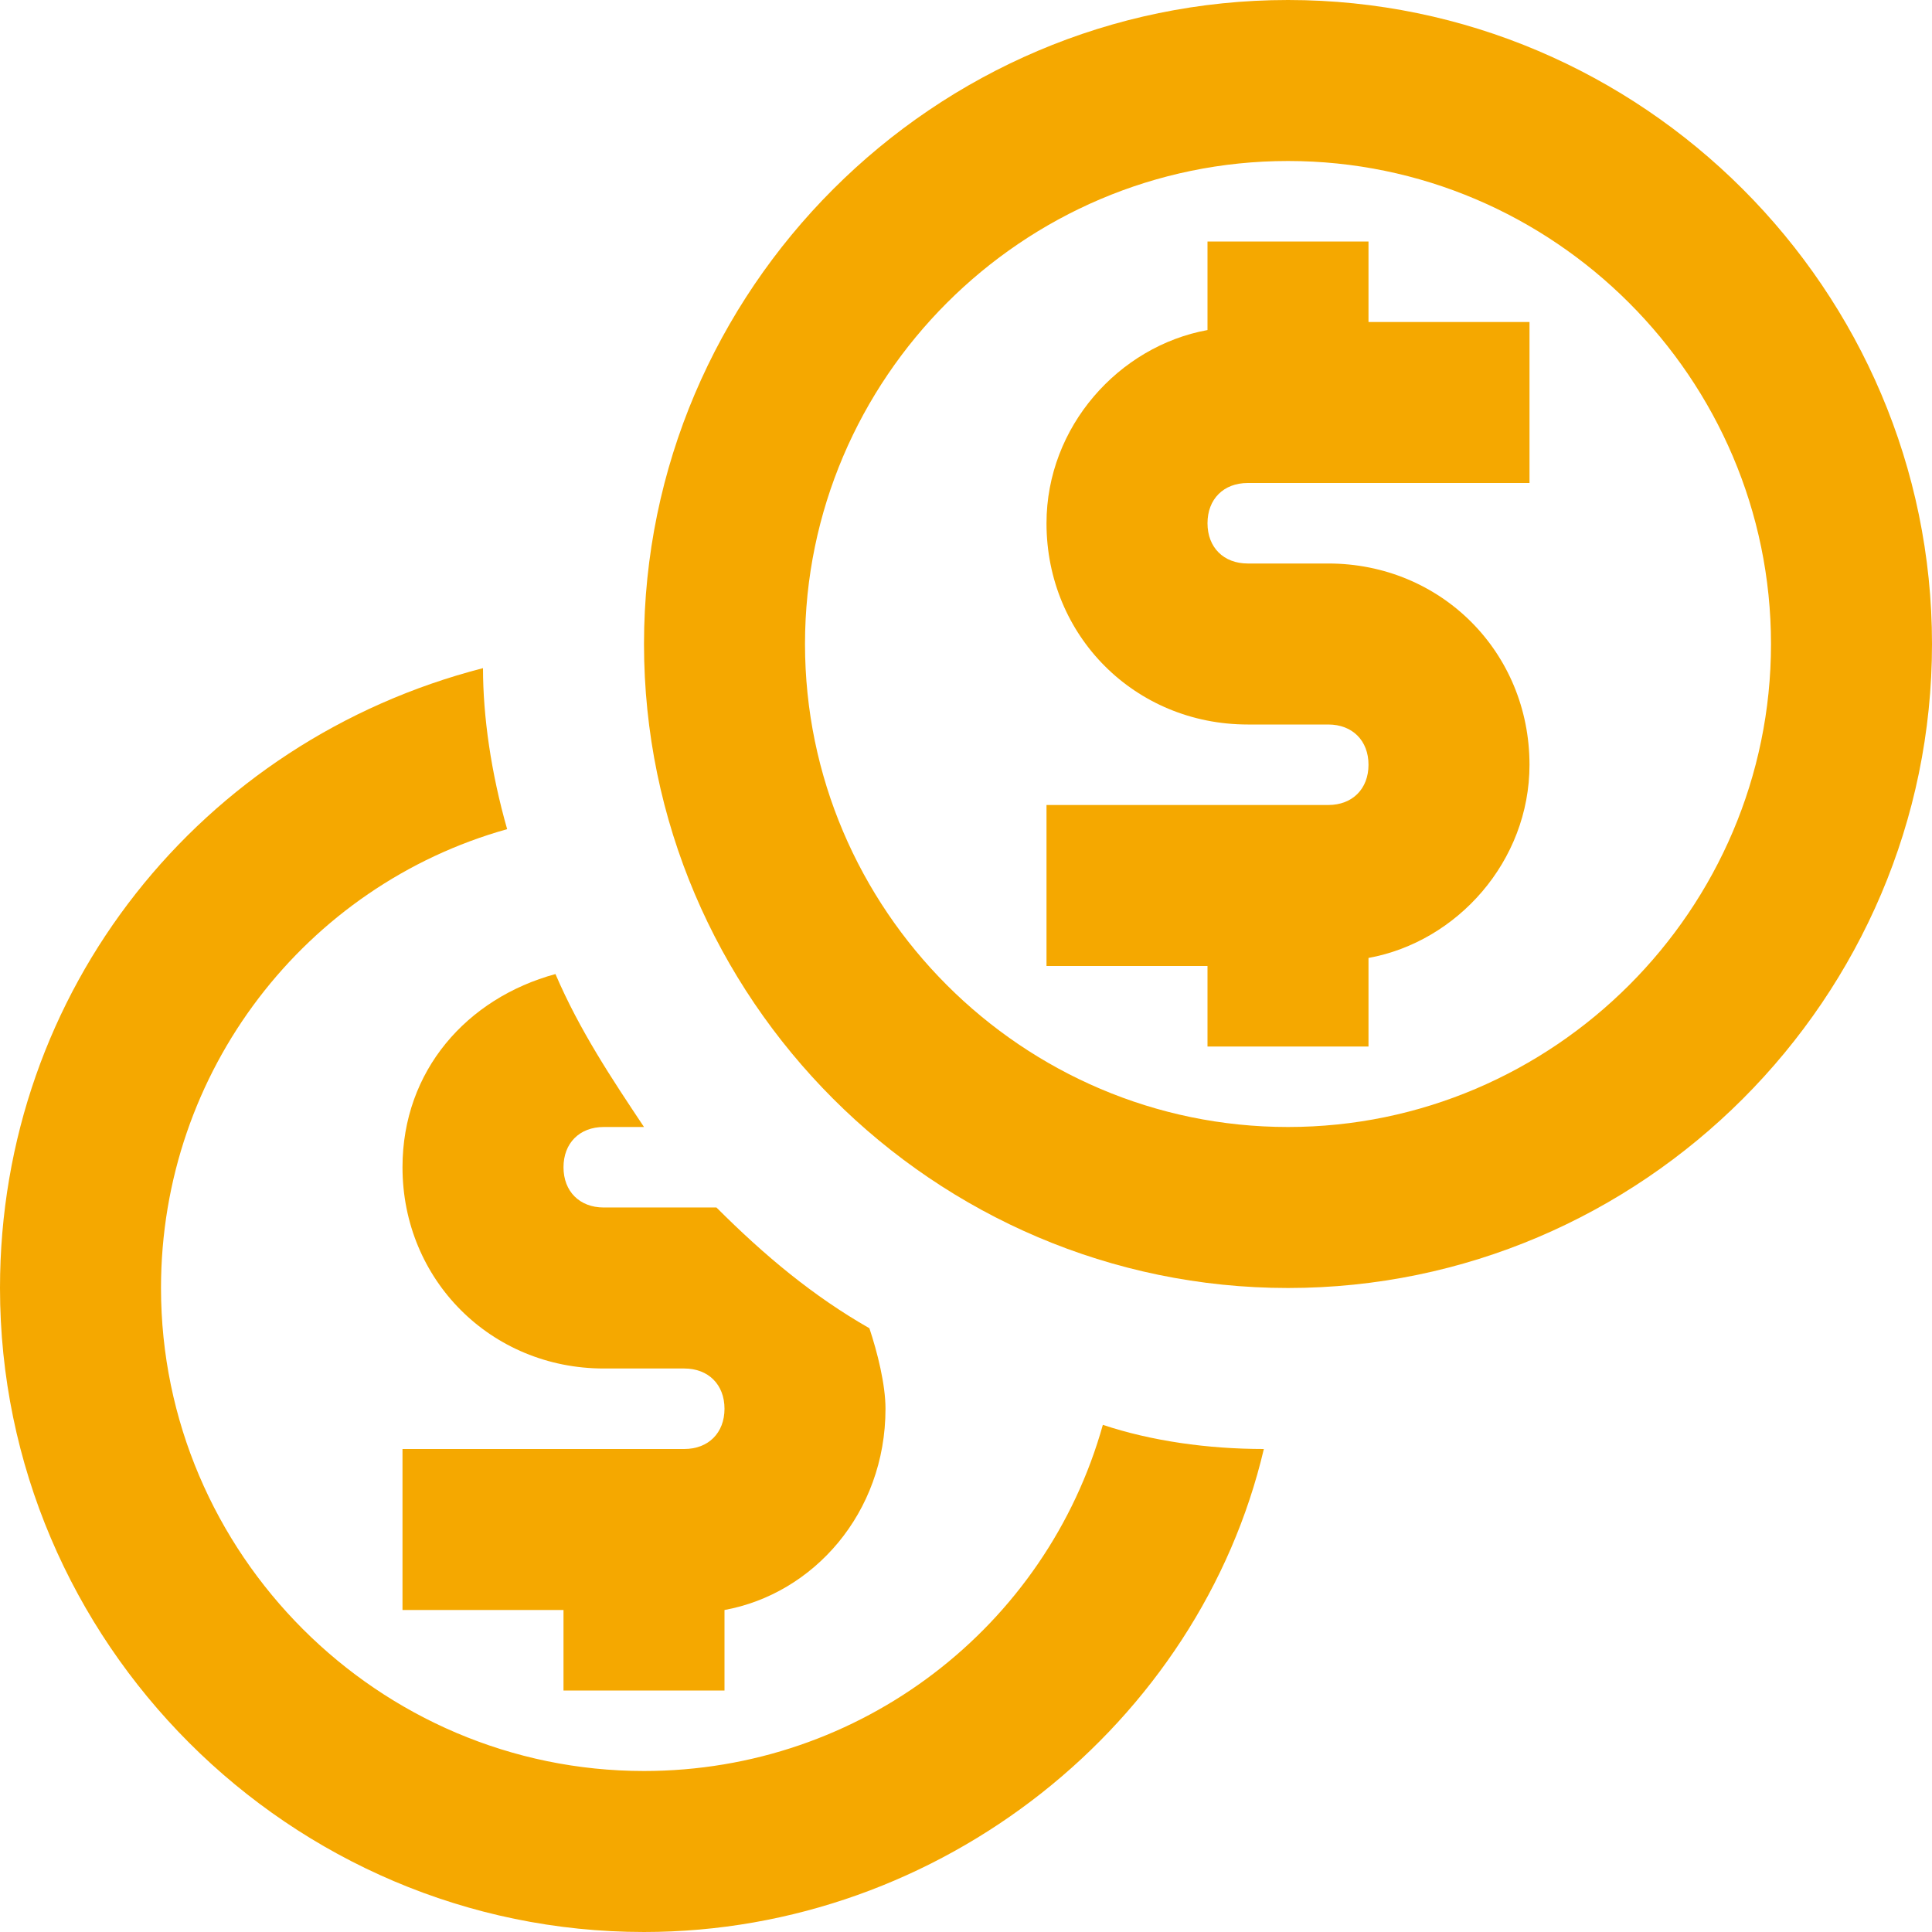
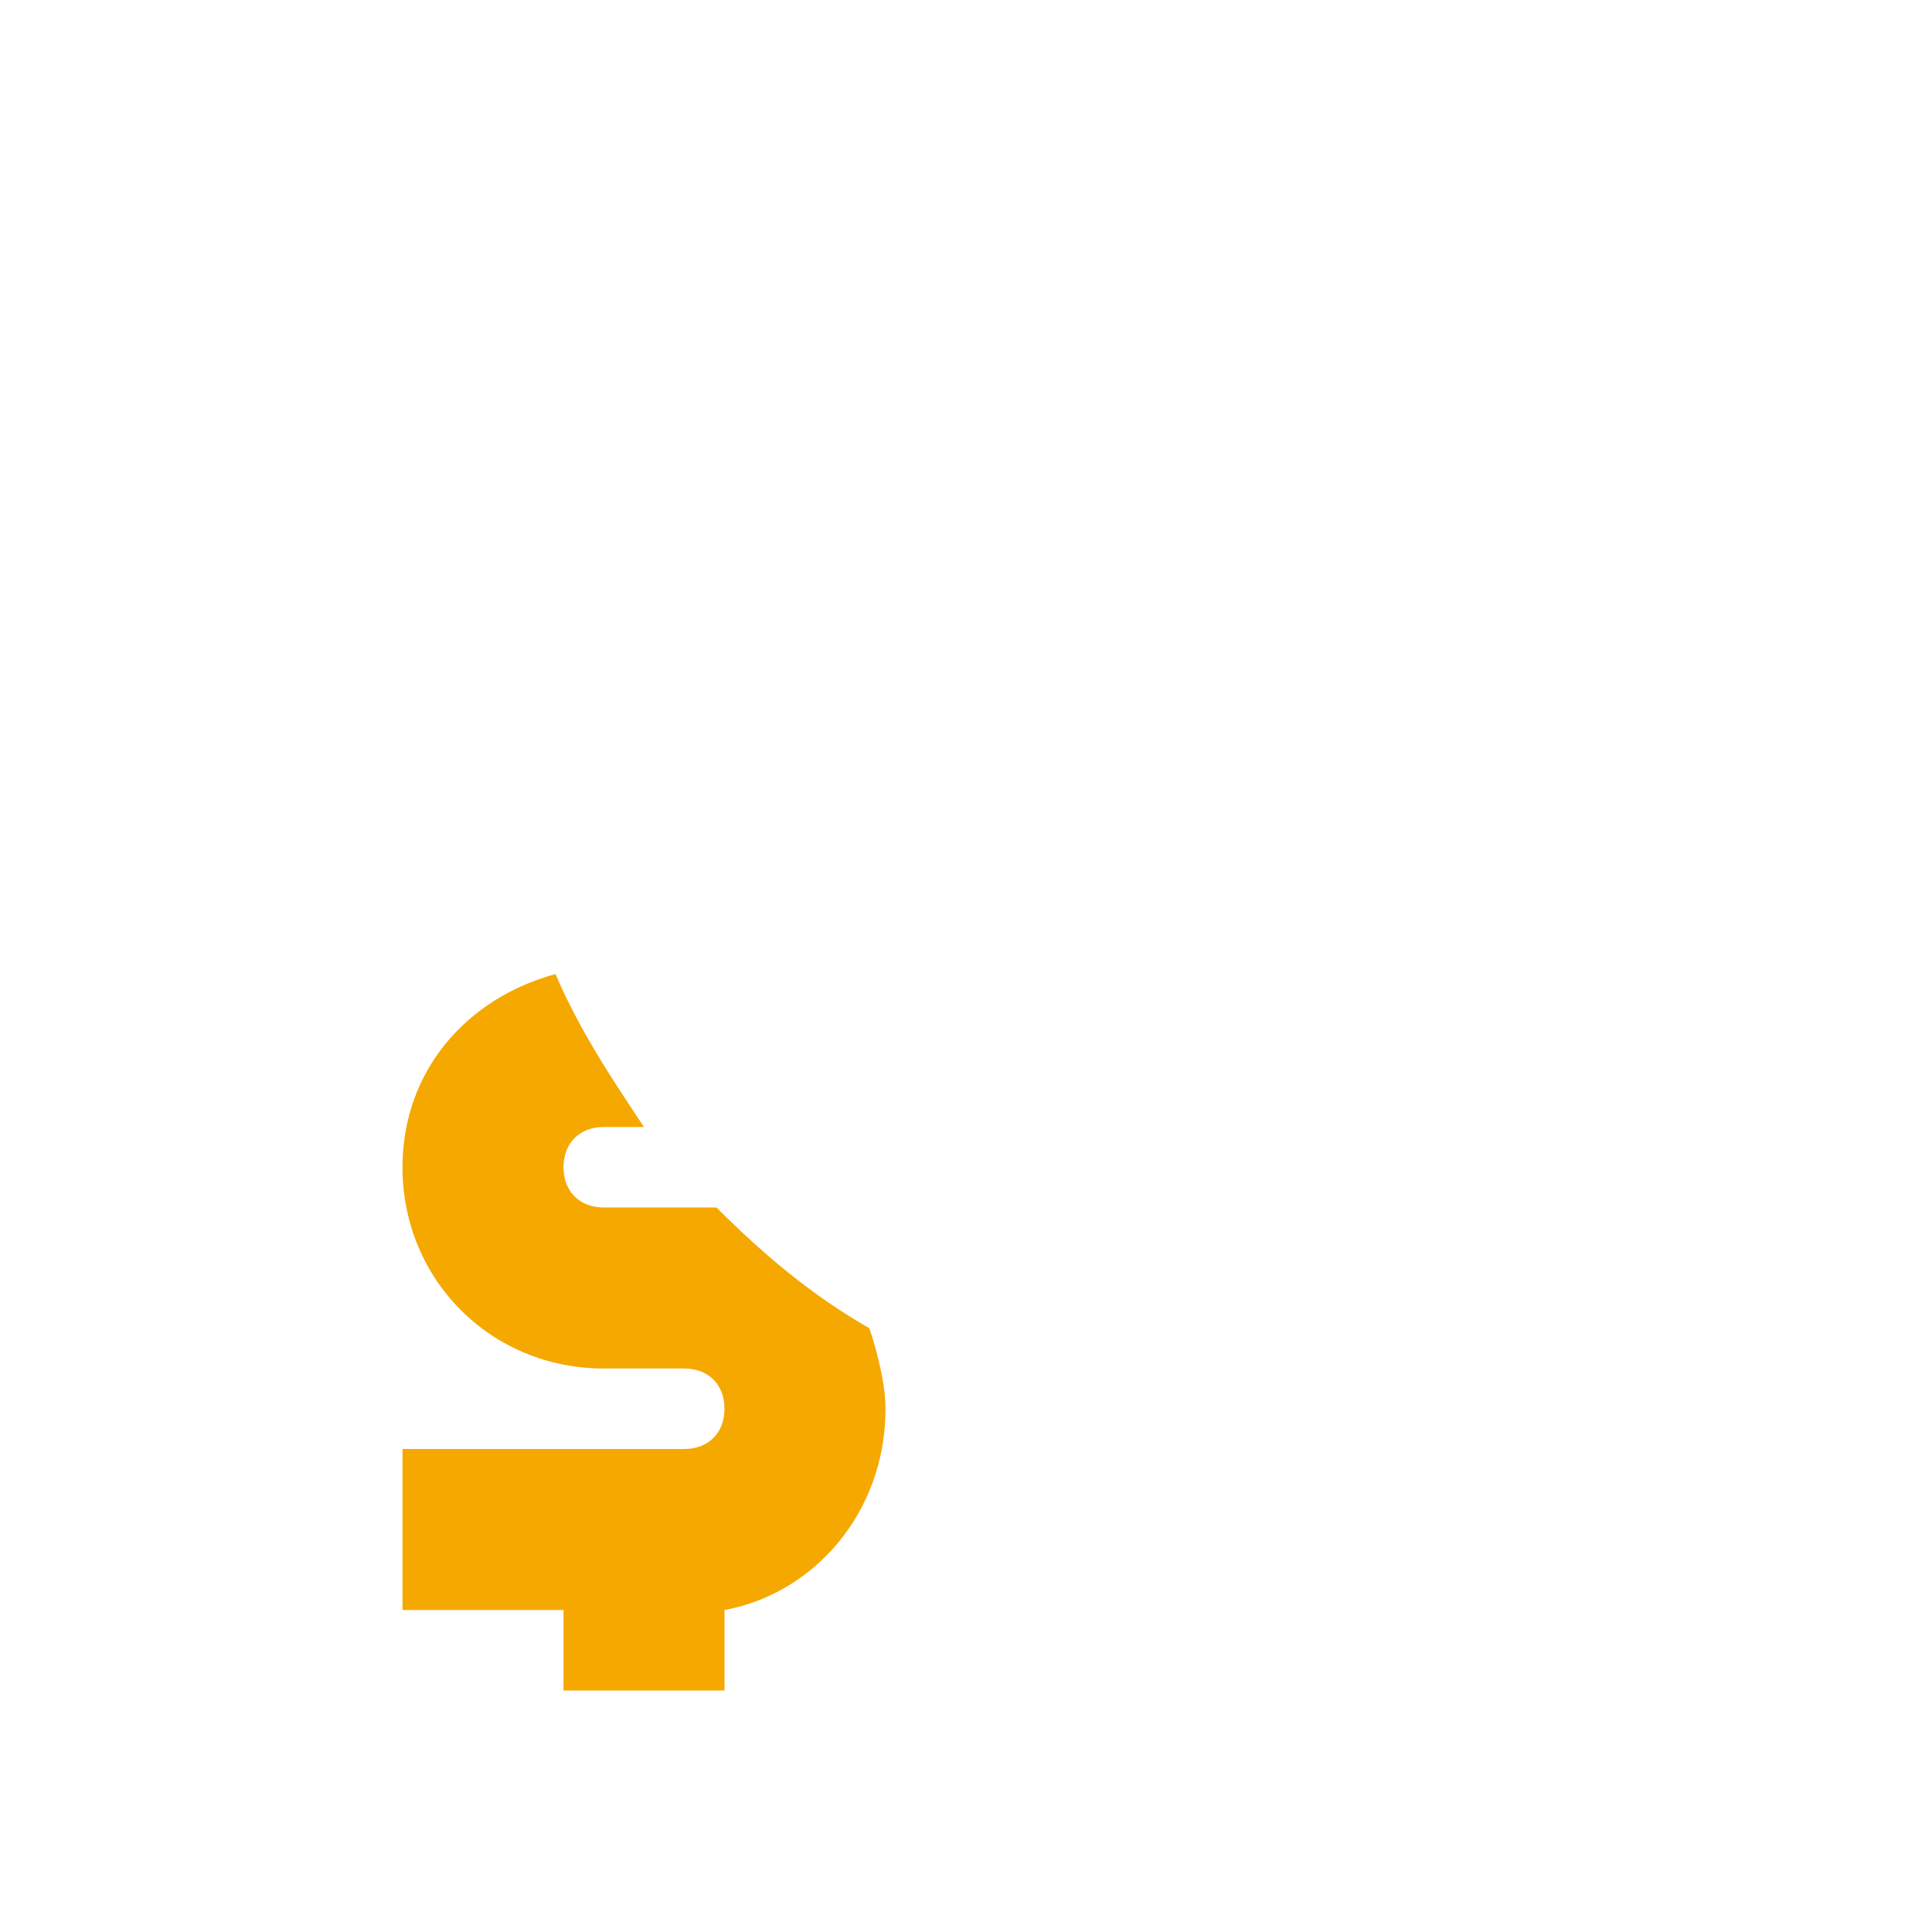
<svg xmlns="http://www.w3.org/2000/svg" version="1.1" id="Layer_1" x="0px" y="0px" viewBox="0 0 24 24" style="enable-background:new 0 0 24 24;" xml:space="preserve">
  <style type="text/css">
	.st0{fill:#F5A800;}
</style>
-   <path class="st0" d="M8,22c-3.3,0-6-2.7-6-6c0-2.7,1.8-5,4.3-5.7C6.1,9.6,6,8.9,6,8.3c-3.5,0.9-6,4-6,7.7c0,4.4,3.6,8,8,8  c3.7,0,6.9-2.6,7.7-6c-0.7,0-1.4-0.1-2-0.3C13,20.2,10.7,22,8,22" />
-   <path class="st0" d="M17,3h-2v1.1c-1.1,0.2-2,1.2-2,2.4C13,7.9,14.1,9,15.5,9h1C16.8,9,17,9.2,17,9.5S16.8,10,16.5,10H13v2h2v1h2  v-1.1c1.1-0.2,2-1.2,2-2.4C19,8.1,17.9,7,16.5,7h-1C15.2,7,15,6.8,15,6.5S15.2,6,15.5,6H19V4h-2V3" />
-   <path class="st0" d="M16,0c-4.4,0-8,3.6-8,8c0,4.4,3.6,8,8,8s8-3.6,8-8C24,3.6,20.4,0,16,0 M16,14c-3.3,0-6-2.7-6-6c0-3.3,2.7-6,6-6  s6,2.7,6,6C22,11.3,19.3,14,16,14" />
  <path class="st0" d="M7.5,14H8c-0.4-0.6-0.8-1.2-1.1-1.9C5.8,12.4,5,13.3,5,14.5C5,15.9,6.1,17,7.5,17h1C8.8,17,9,17.2,9,17.5  S8.8,18,8.5,18H5v2h2v1h2v-1c1.1-0.2,2-1.2,2-2.5c0-0.3-0.1-0.7-0.2-1c-0.7-0.4-1.3-0.9-1.9-1.5c-0.1,0-0.3,0-0.4,0h-1  C7.2,15,7,14.8,7,14.5S7.2,14,7.5,14" />
</svg>